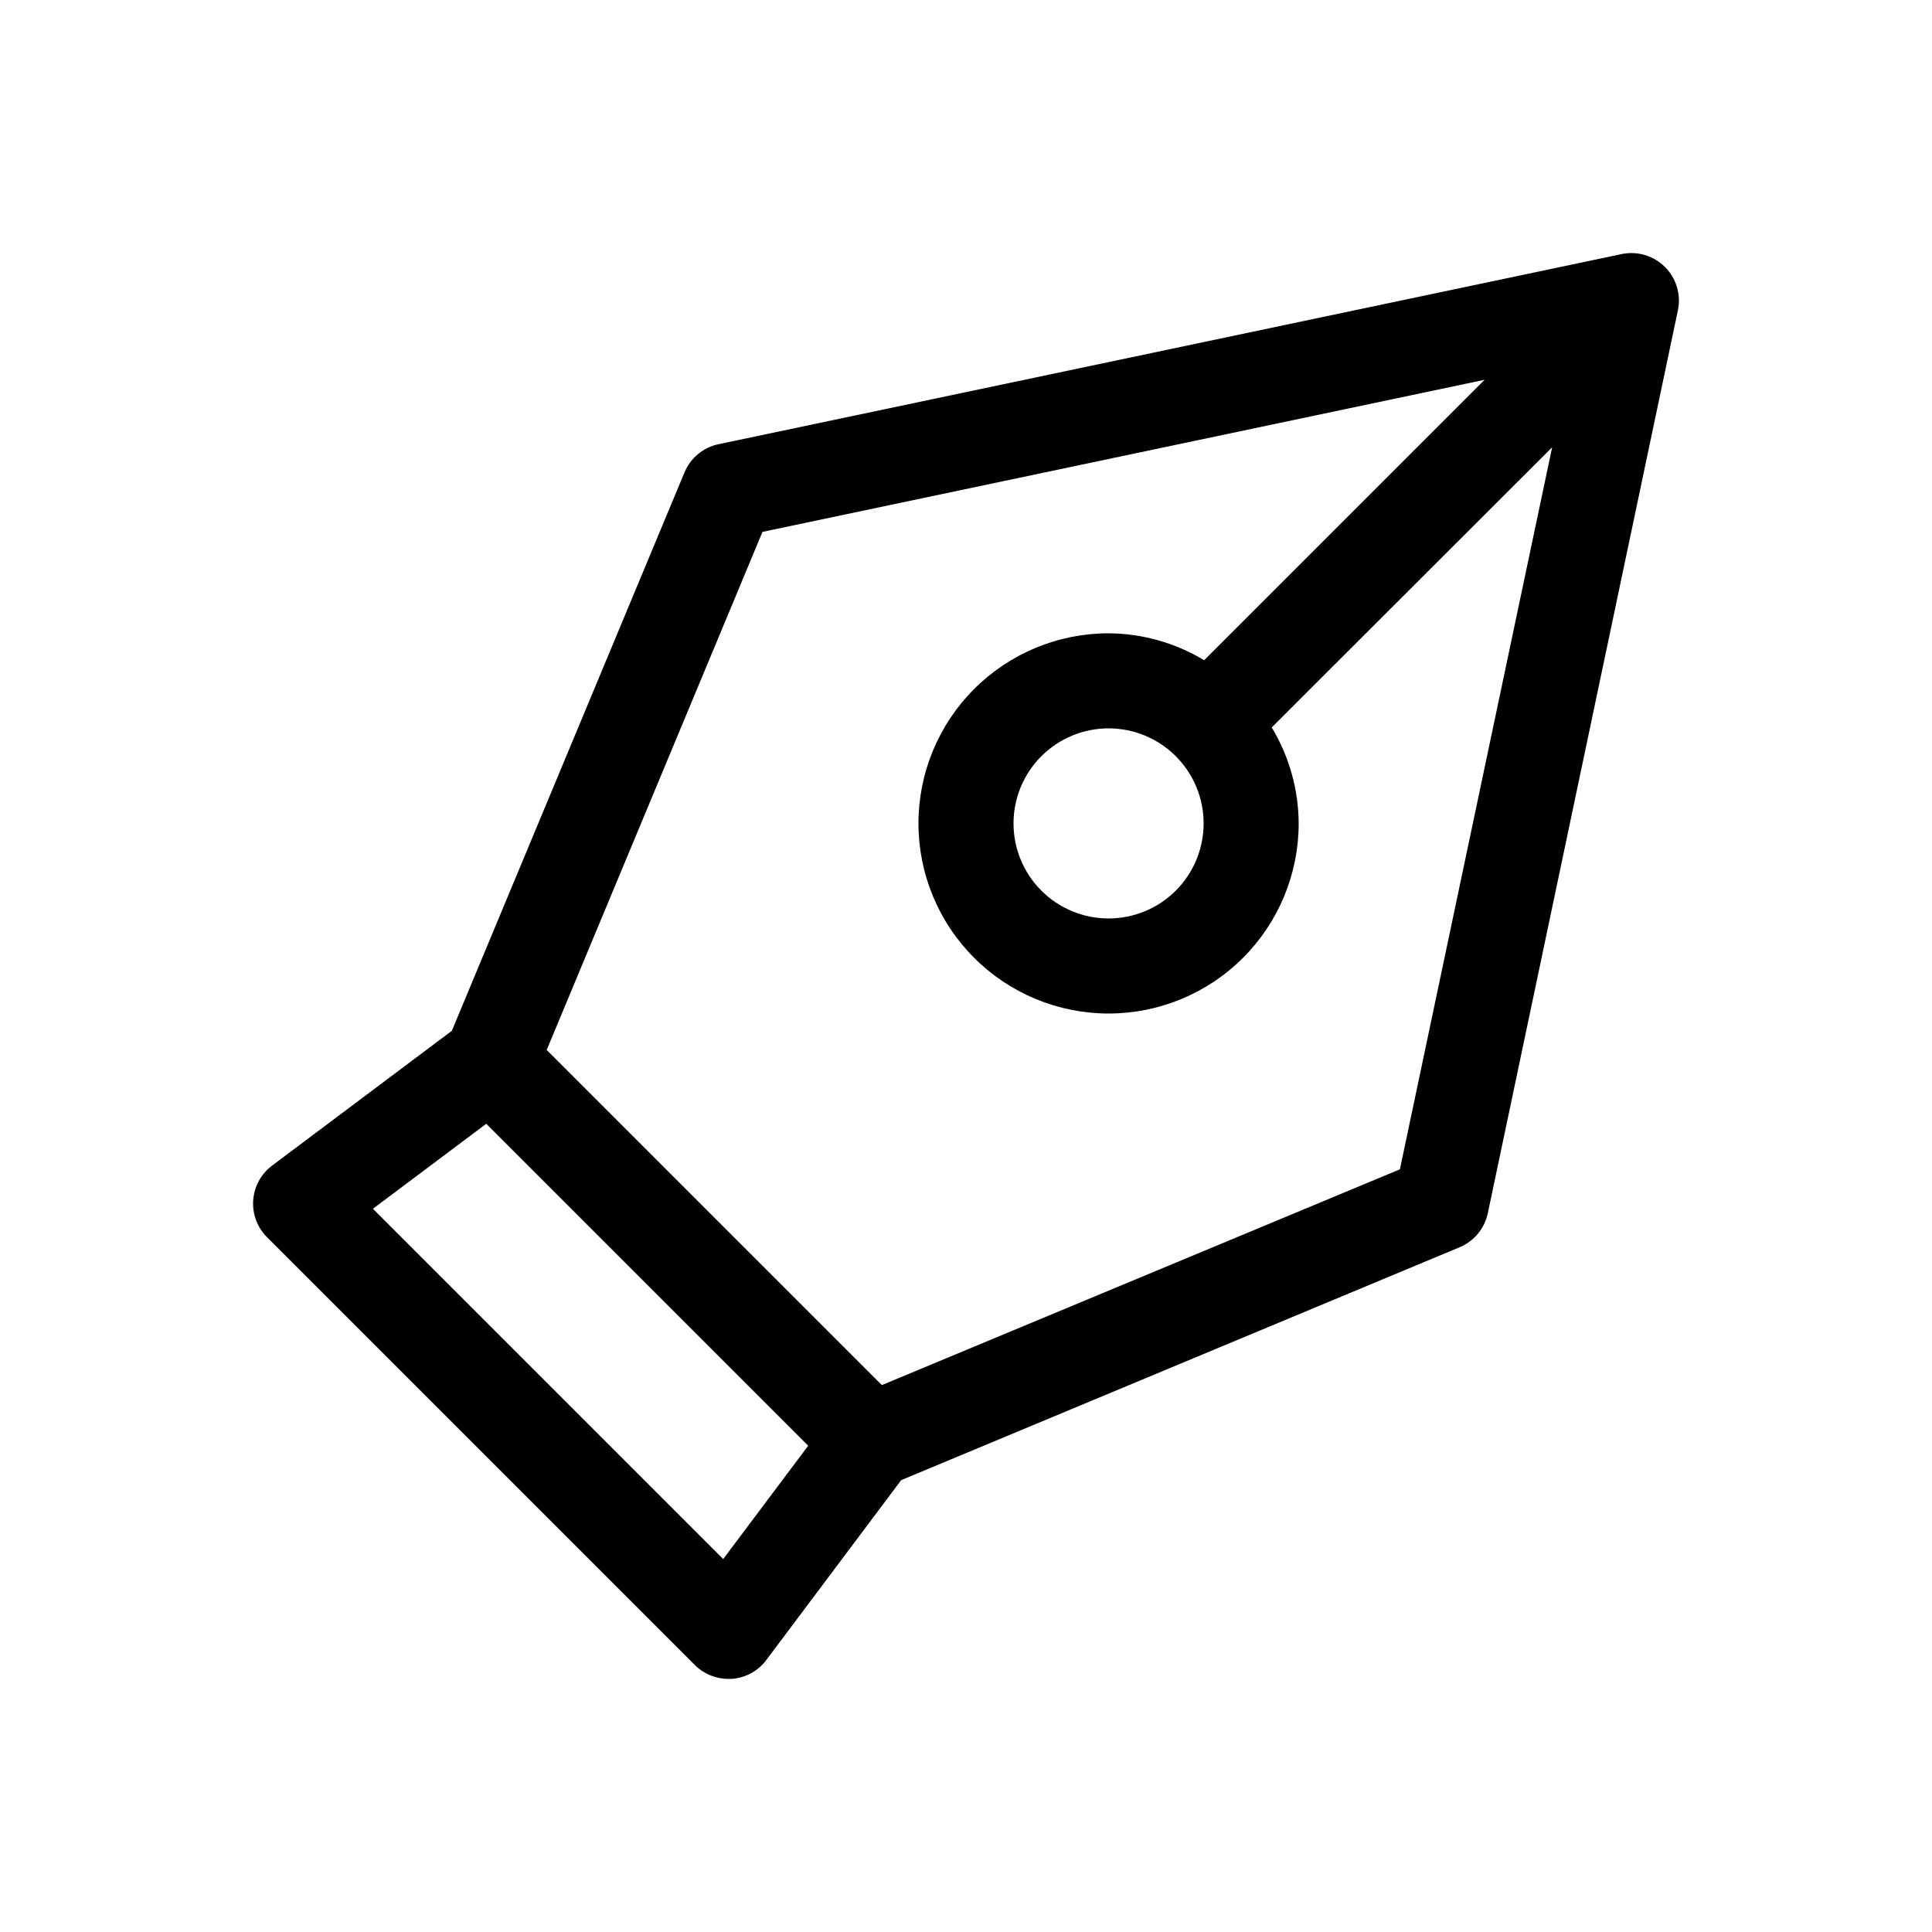
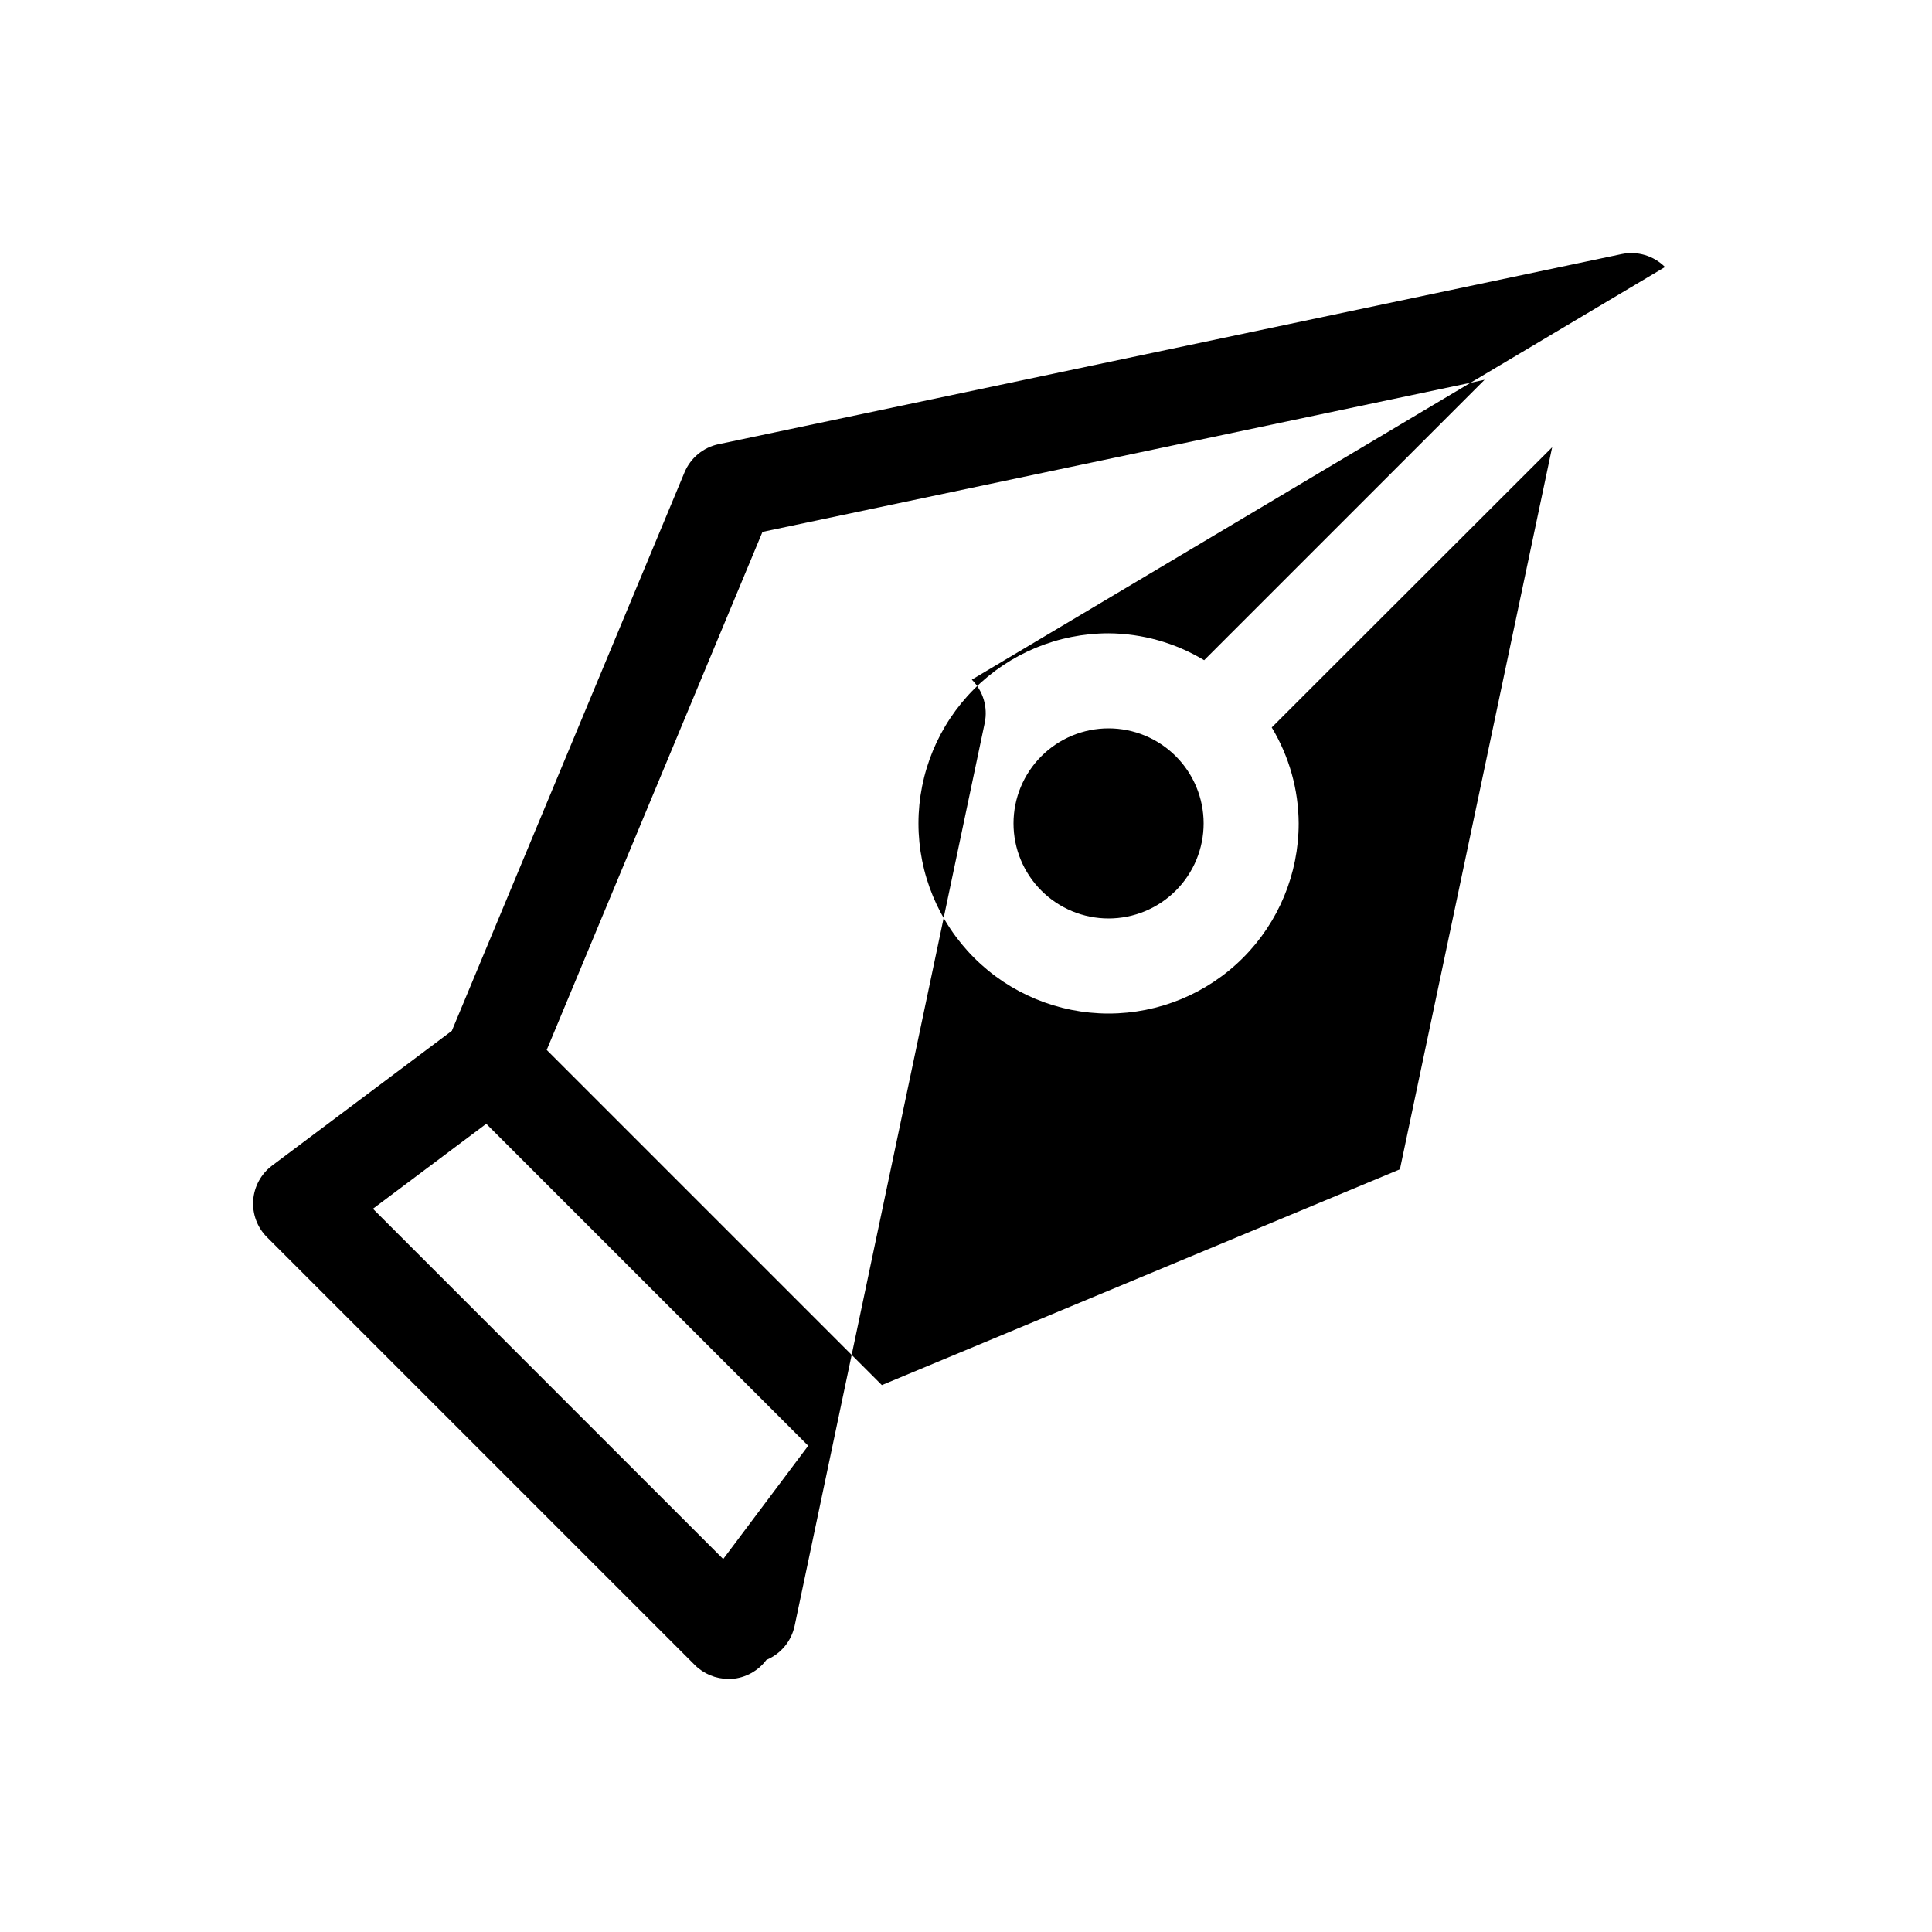
<svg xmlns="http://www.w3.org/2000/svg" fill="#000000" width="800px" height="800px" version="1.1" viewBox="144 144 512 512">
-   <path d="m585.24 214.76c-3.008-3.012-7.336-4.301-11.5-3.426l-239.31 50.383-0.004-0.004c-4.055 0.855-7.434 3.652-9.027 7.481l-61.656 147.98-47.633 35.719c-2.922 2.191-4.746 5.543-5.008 9.184-0.258 3.641 1.078 7.215 3.66 9.797l113.36 113.36v0.004c2.363 2.359 5.566 3.688 8.906 3.688h0.895c3.644-0.266 6.996-2.106 9.18-5.035l35.719-47.637 147.98-61.715h0.004c3.828-1.598 6.625-4.973 7.481-9.031l50.383-239.31v-0.004c0.852-4.144-0.438-8.441-3.426-11.434zm-249.58 342.4-92.828-92.828 30.031-22.516 85.32 85.32zm179.33-103.28-137.29 57.184-88.82-88.82 57.184-137.29 191.36-40.305-74.312 74.312c-7.648-4.609-16.398-7.07-25.328-7.129-13.363 0-26.176 5.309-35.625 14.758-9.449 9.445-14.758 22.262-14.758 35.621 0 13.363 5.309 26.18 14.758 35.625 9.449 9.449 22.262 14.758 35.625 14.758 13.359 0 26.176-5.309 35.625-14.758 9.445-9.445 14.754-22.262 14.754-35.625-0.043-8.965-2.512-17.75-7.141-25.43l74.312-74.25zm-52.016-91.668c0 6.684-2.656 13.09-7.379 17.812-4.727 4.727-11.133 7.379-17.812 7.379-6.684 0-13.09-2.652-17.812-7.379-4.727-4.723-7.379-11.129-7.379-17.812 0-6.68 2.652-13.086 7.379-17.809 4.723-4.727 11.129-7.379 17.812-7.379 6.68 0 13.086 2.652 17.812 7.379 4.723 4.723 7.379 11.129 7.379 17.809z" />
+   <path d="m585.24 214.76c-3.008-3.012-7.336-4.301-11.5-3.426l-239.31 50.383-0.004-0.004c-4.055 0.855-7.434 3.652-9.027 7.481l-61.656 147.98-47.633 35.719c-2.922 2.191-4.746 5.543-5.008 9.184-0.258 3.641 1.078 7.215 3.66 9.797l113.36 113.36v0.004c2.363 2.359 5.566 3.688 8.906 3.688h0.895c3.644-0.266 6.996-2.106 9.18-5.035h0.004c3.828-1.598 6.625-4.973 7.481-9.031l50.383-239.31v-0.004c0.852-4.144-0.438-8.441-3.426-11.434zm-249.58 342.4-92.828-92.828 30.031-22.516 85.32 85.32zm179.33-103.28-137.29 57.184-88.82-88.82 57.184-137.29 191.36-40.305-74.312 74.312c-7.648-4.609-16.398-7.07-25.328-7.129-13.363 0-26.176 5.309-35.625 14.758-9.449 9.445-14.758 22.262-14.758 35.621 0 13.363 5.309 26.18 14.758 35.625 9.449 9.449 22.262 14.758 35.625 14.758 13.359 0 26.176-5.309 35.625-14.758 9.445-9.445 14.754-22.262 14.754-35.625-0.043-8.965-2.512-17.75-7.141-25.43l74.312-74.25zm-52.016-91.668c0 6.684-2.656 13.09-7.379 17.812-4.727 4.727-11.133 7.379-17.812 7.379-6.684 0-13.09-2.652-17.812-7.379-4.727-4.723-7.379-11.129-7.379-17.812 0-6.68 2.652-13.086 7.379-17.809 4.723-4.727 11.129-7.379 17.812-7.379 6.68 0 13.086 2.652 17.812 7.379 4.723 4.723 7.379 11.129 7.379 17.809z" />
</svg>